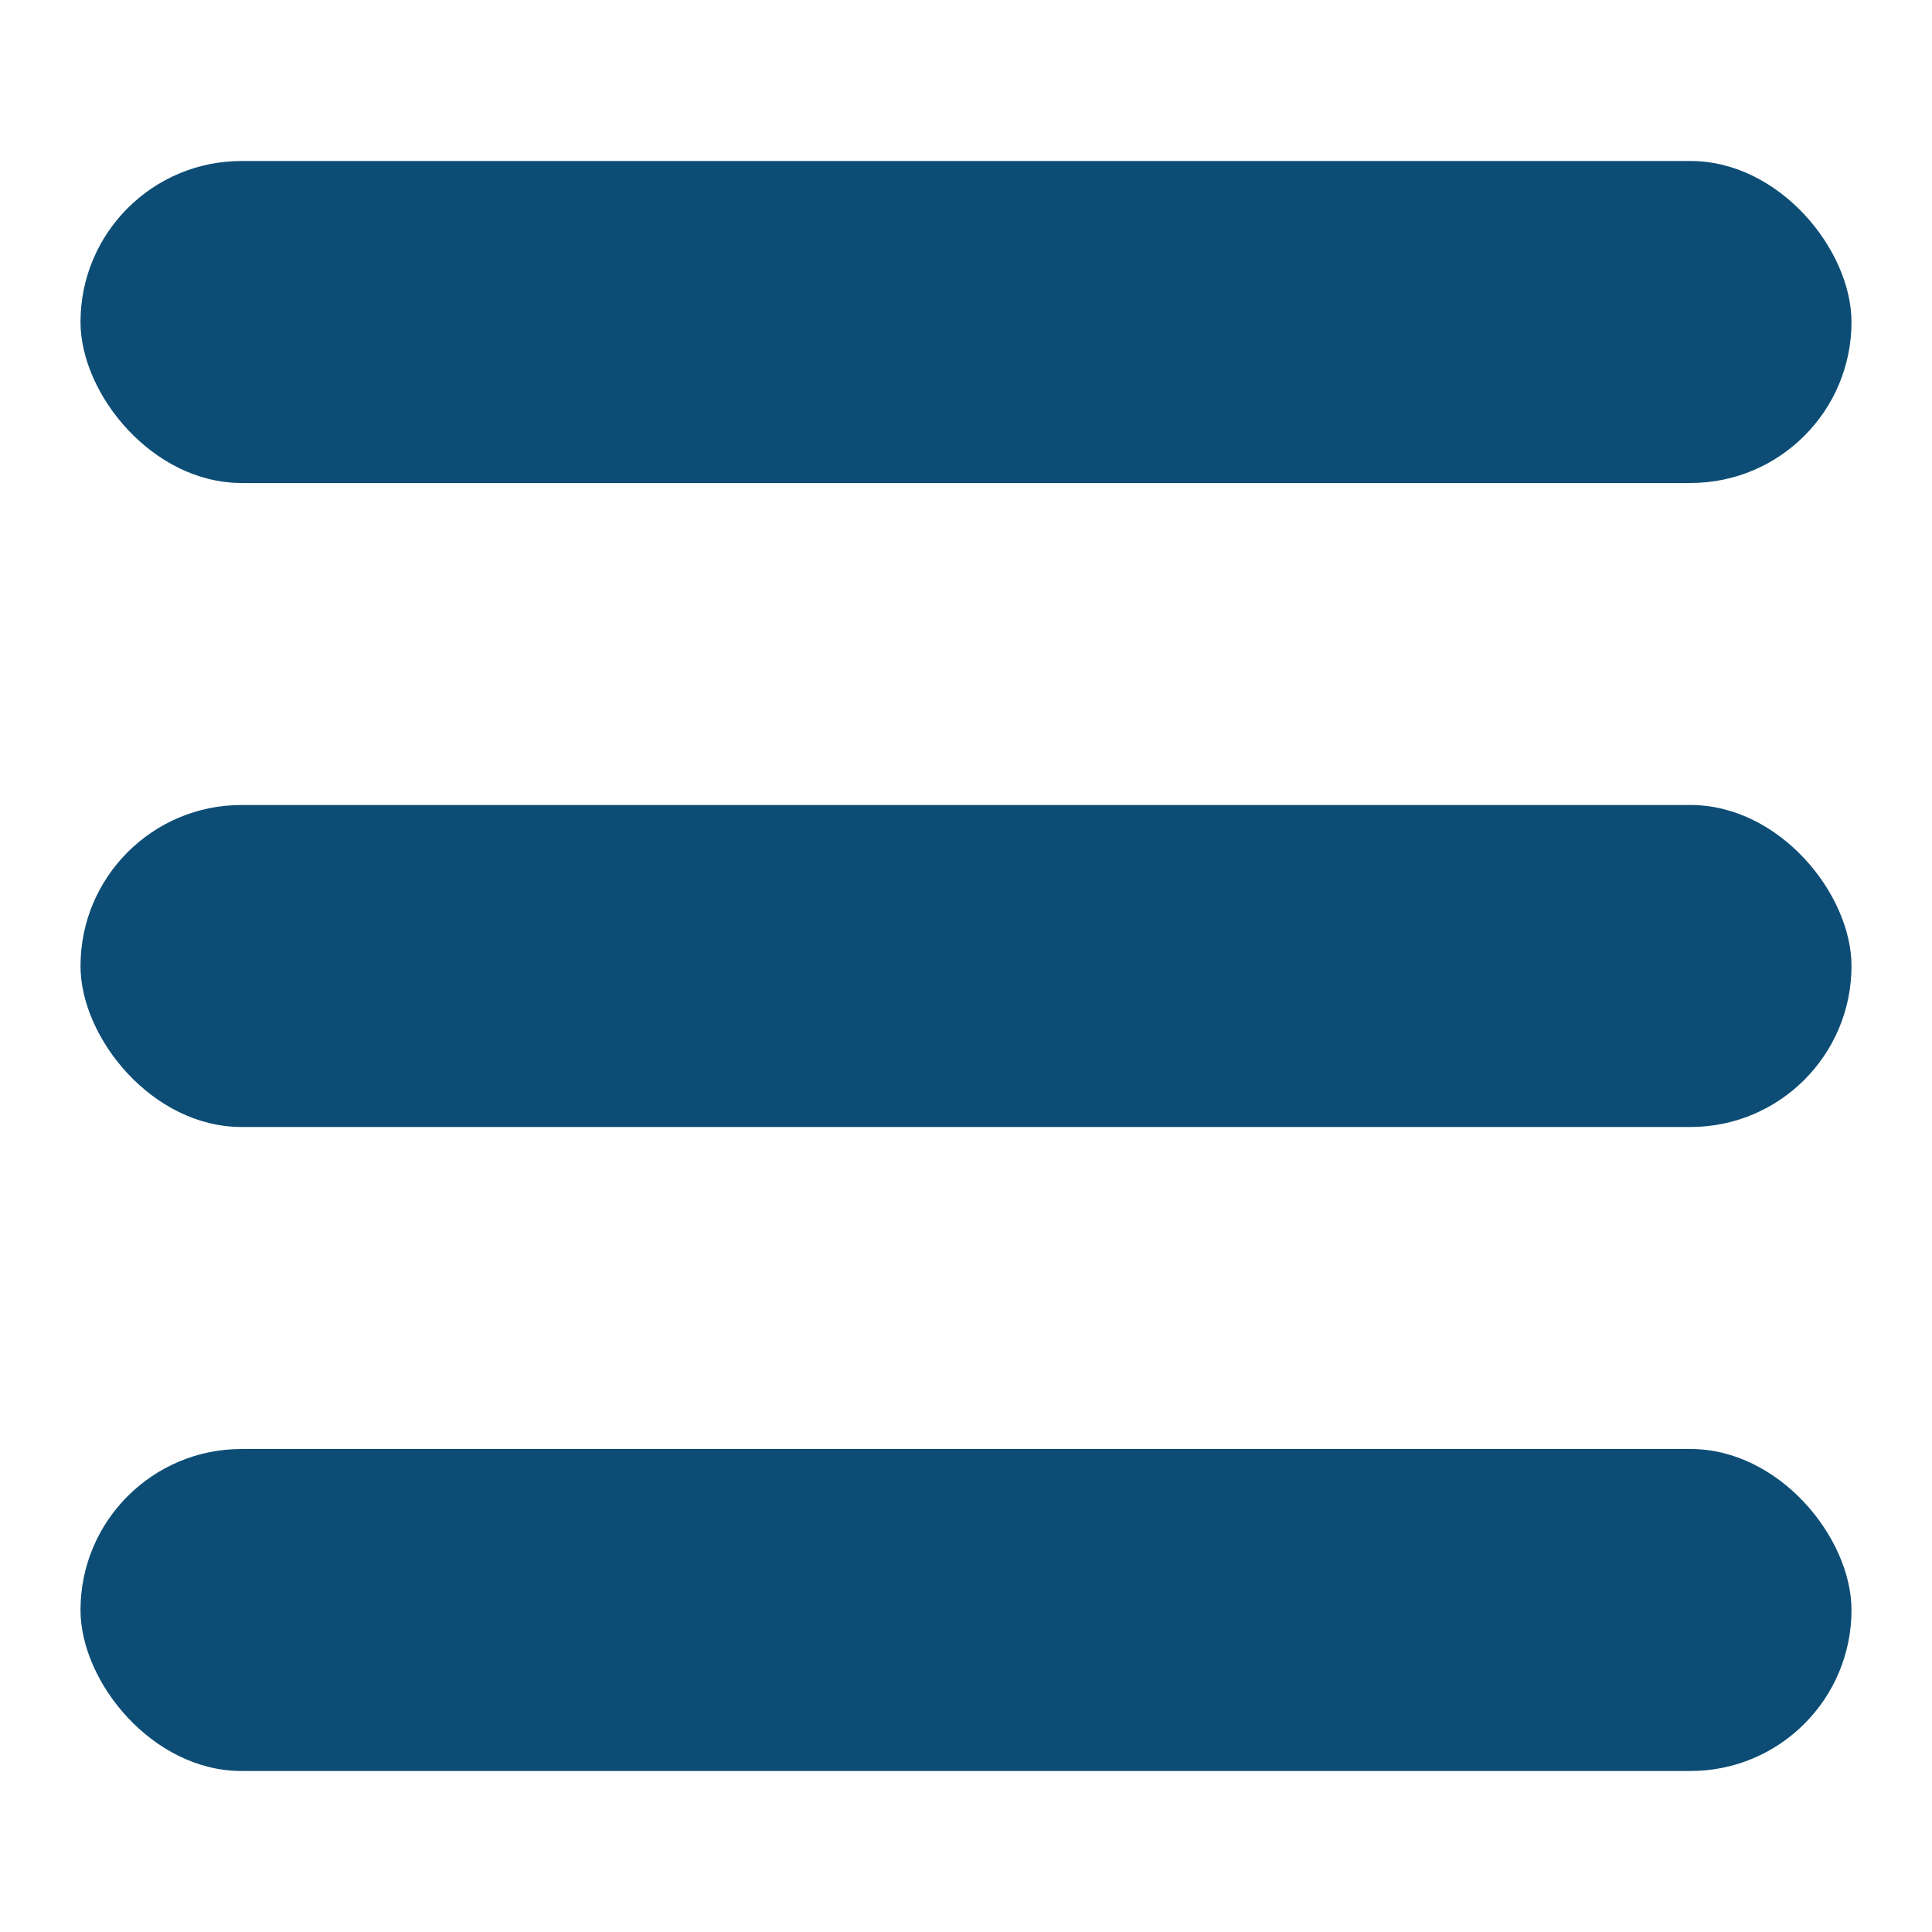
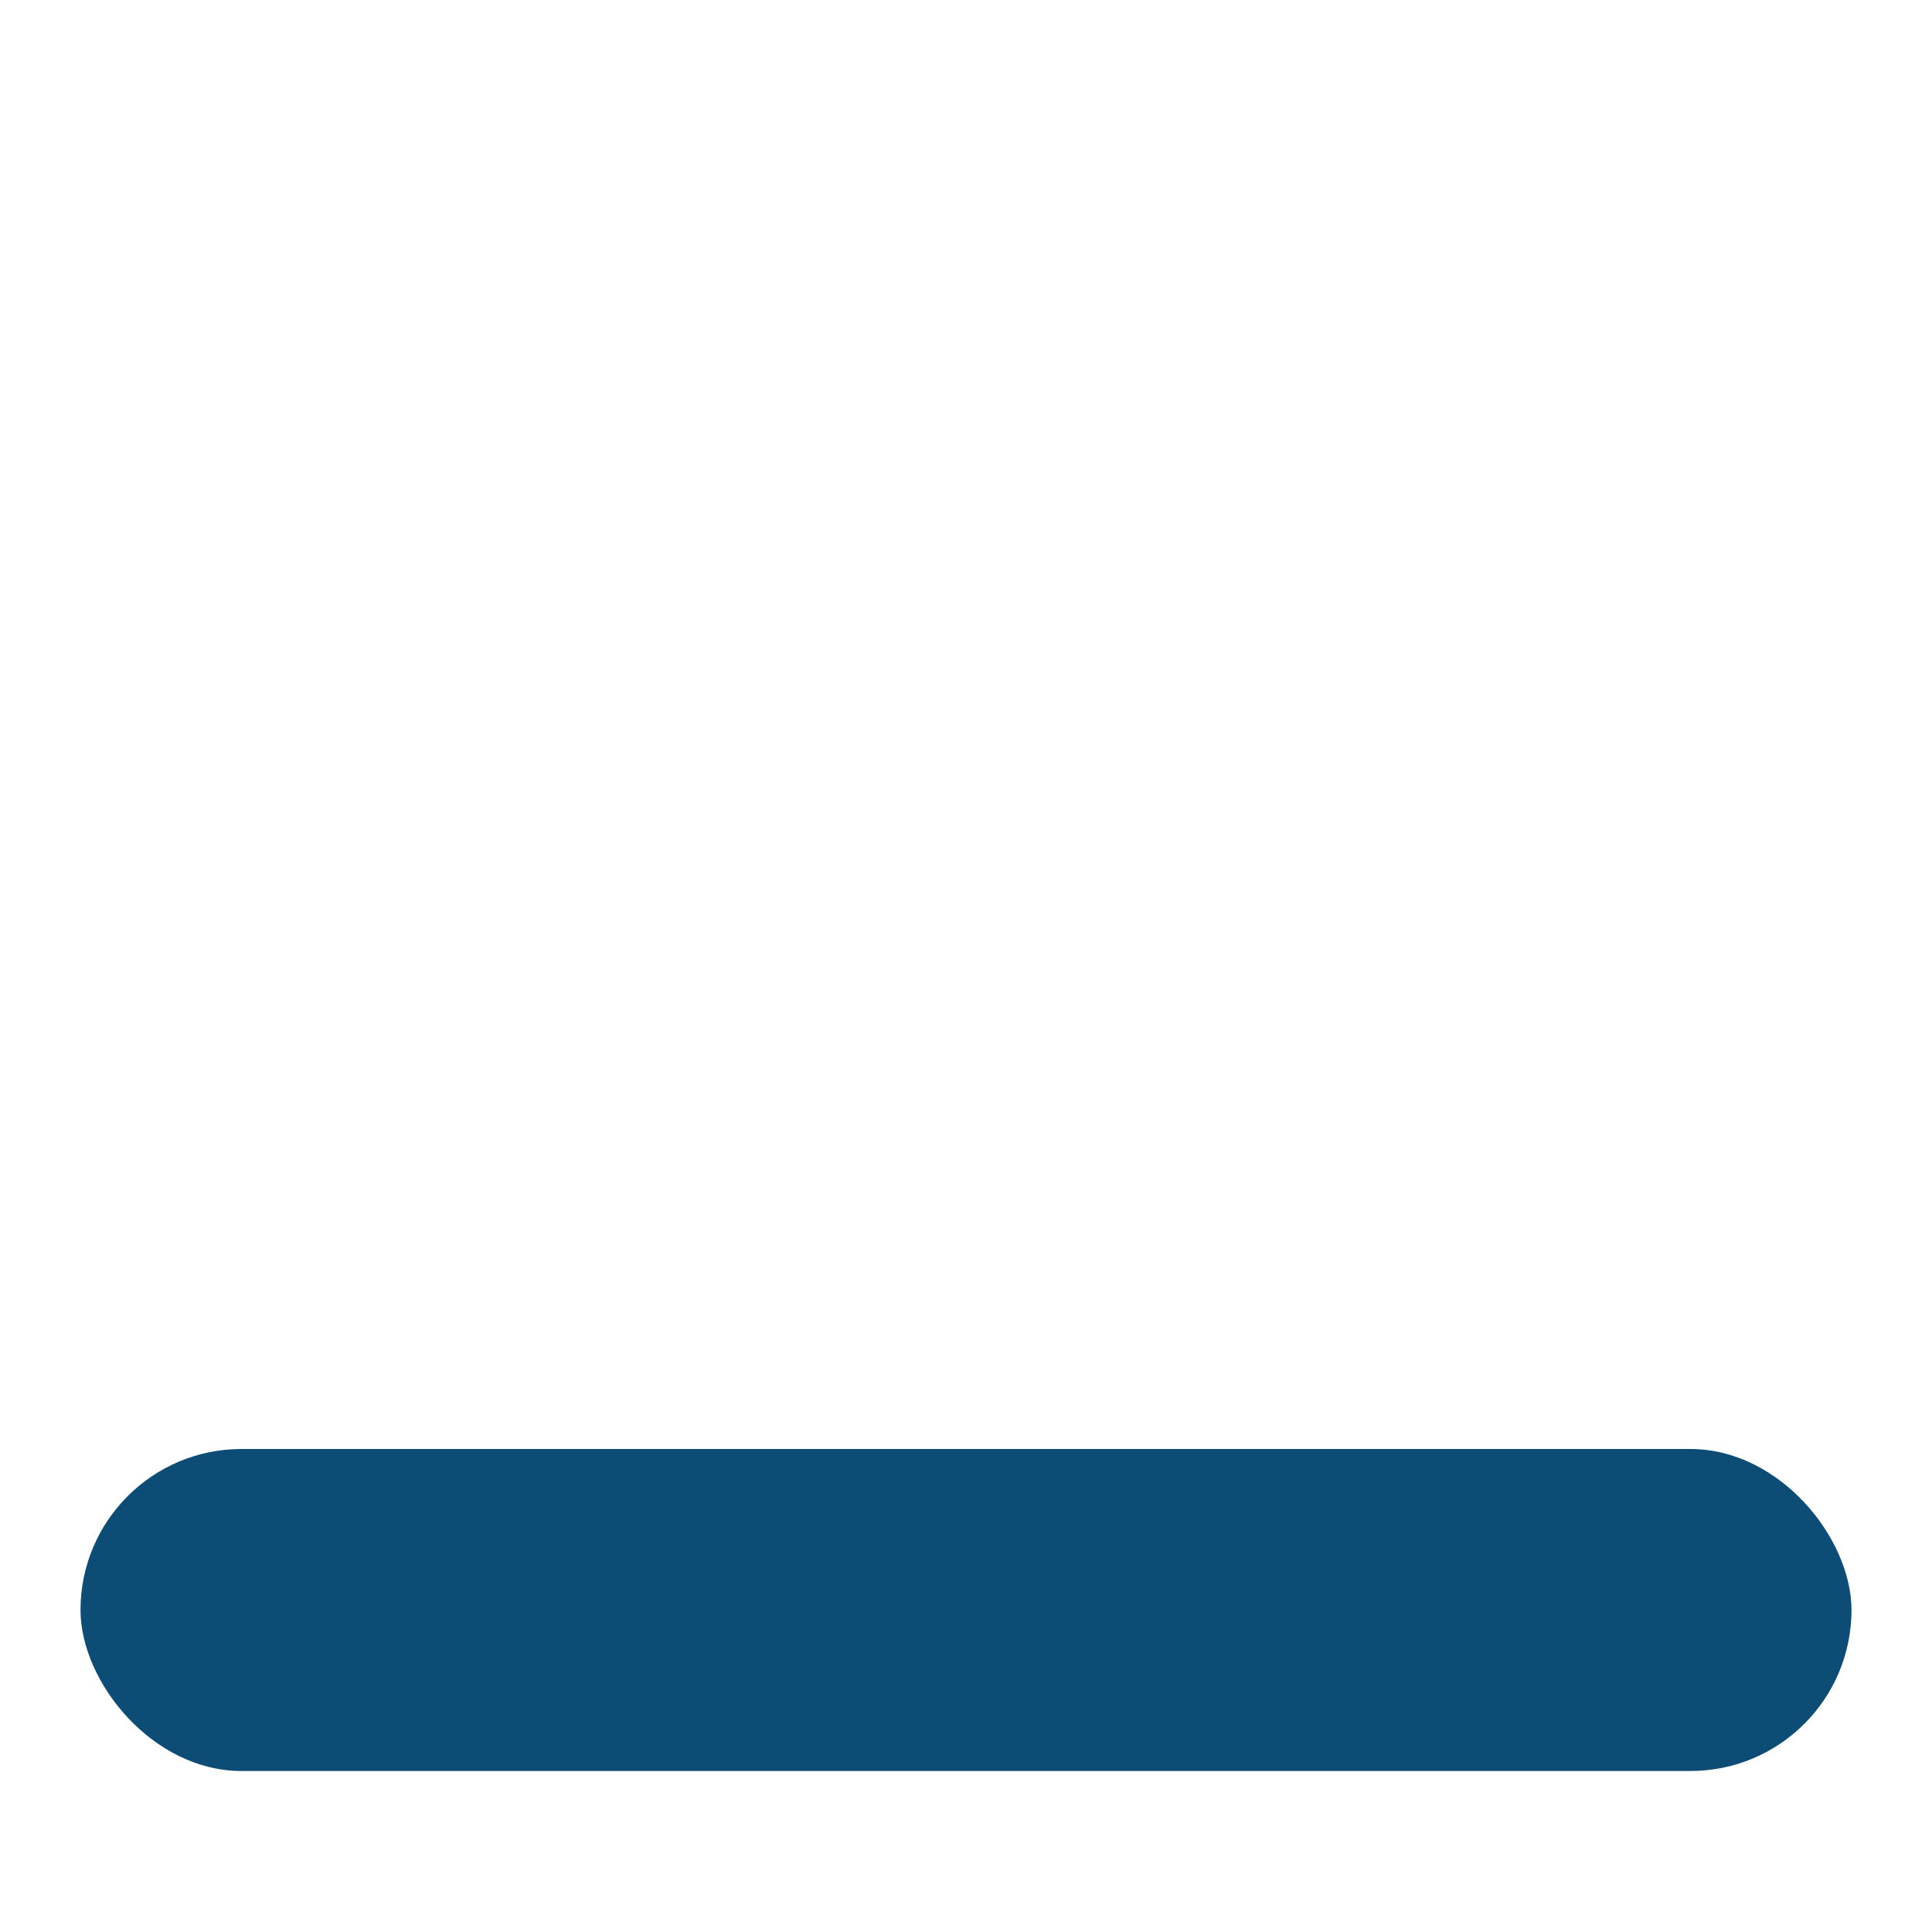
<svg xmlns="http://www.w3.org/2000/svg" id="Icons" viewBox="0 0 24 24">
  <defs>
    <style>.cls-1{fill:#232323;}</style>
  </defs>
-   <rect height="4" rx="2" width="22" x="1" y="2" fill="#0d4d75" opacity="1" original-fill="#0066af" />
  <rect height="4" rx="2" width="22" x="1" y="18" fill="#0d4d75" opacity="1" original-fill="#0066af" />
-   <rect height="4" rx="2" width="22" x="1" y="10" fill="#0d4d75" opacity="1" original-fill="#0066af" />
</svg>